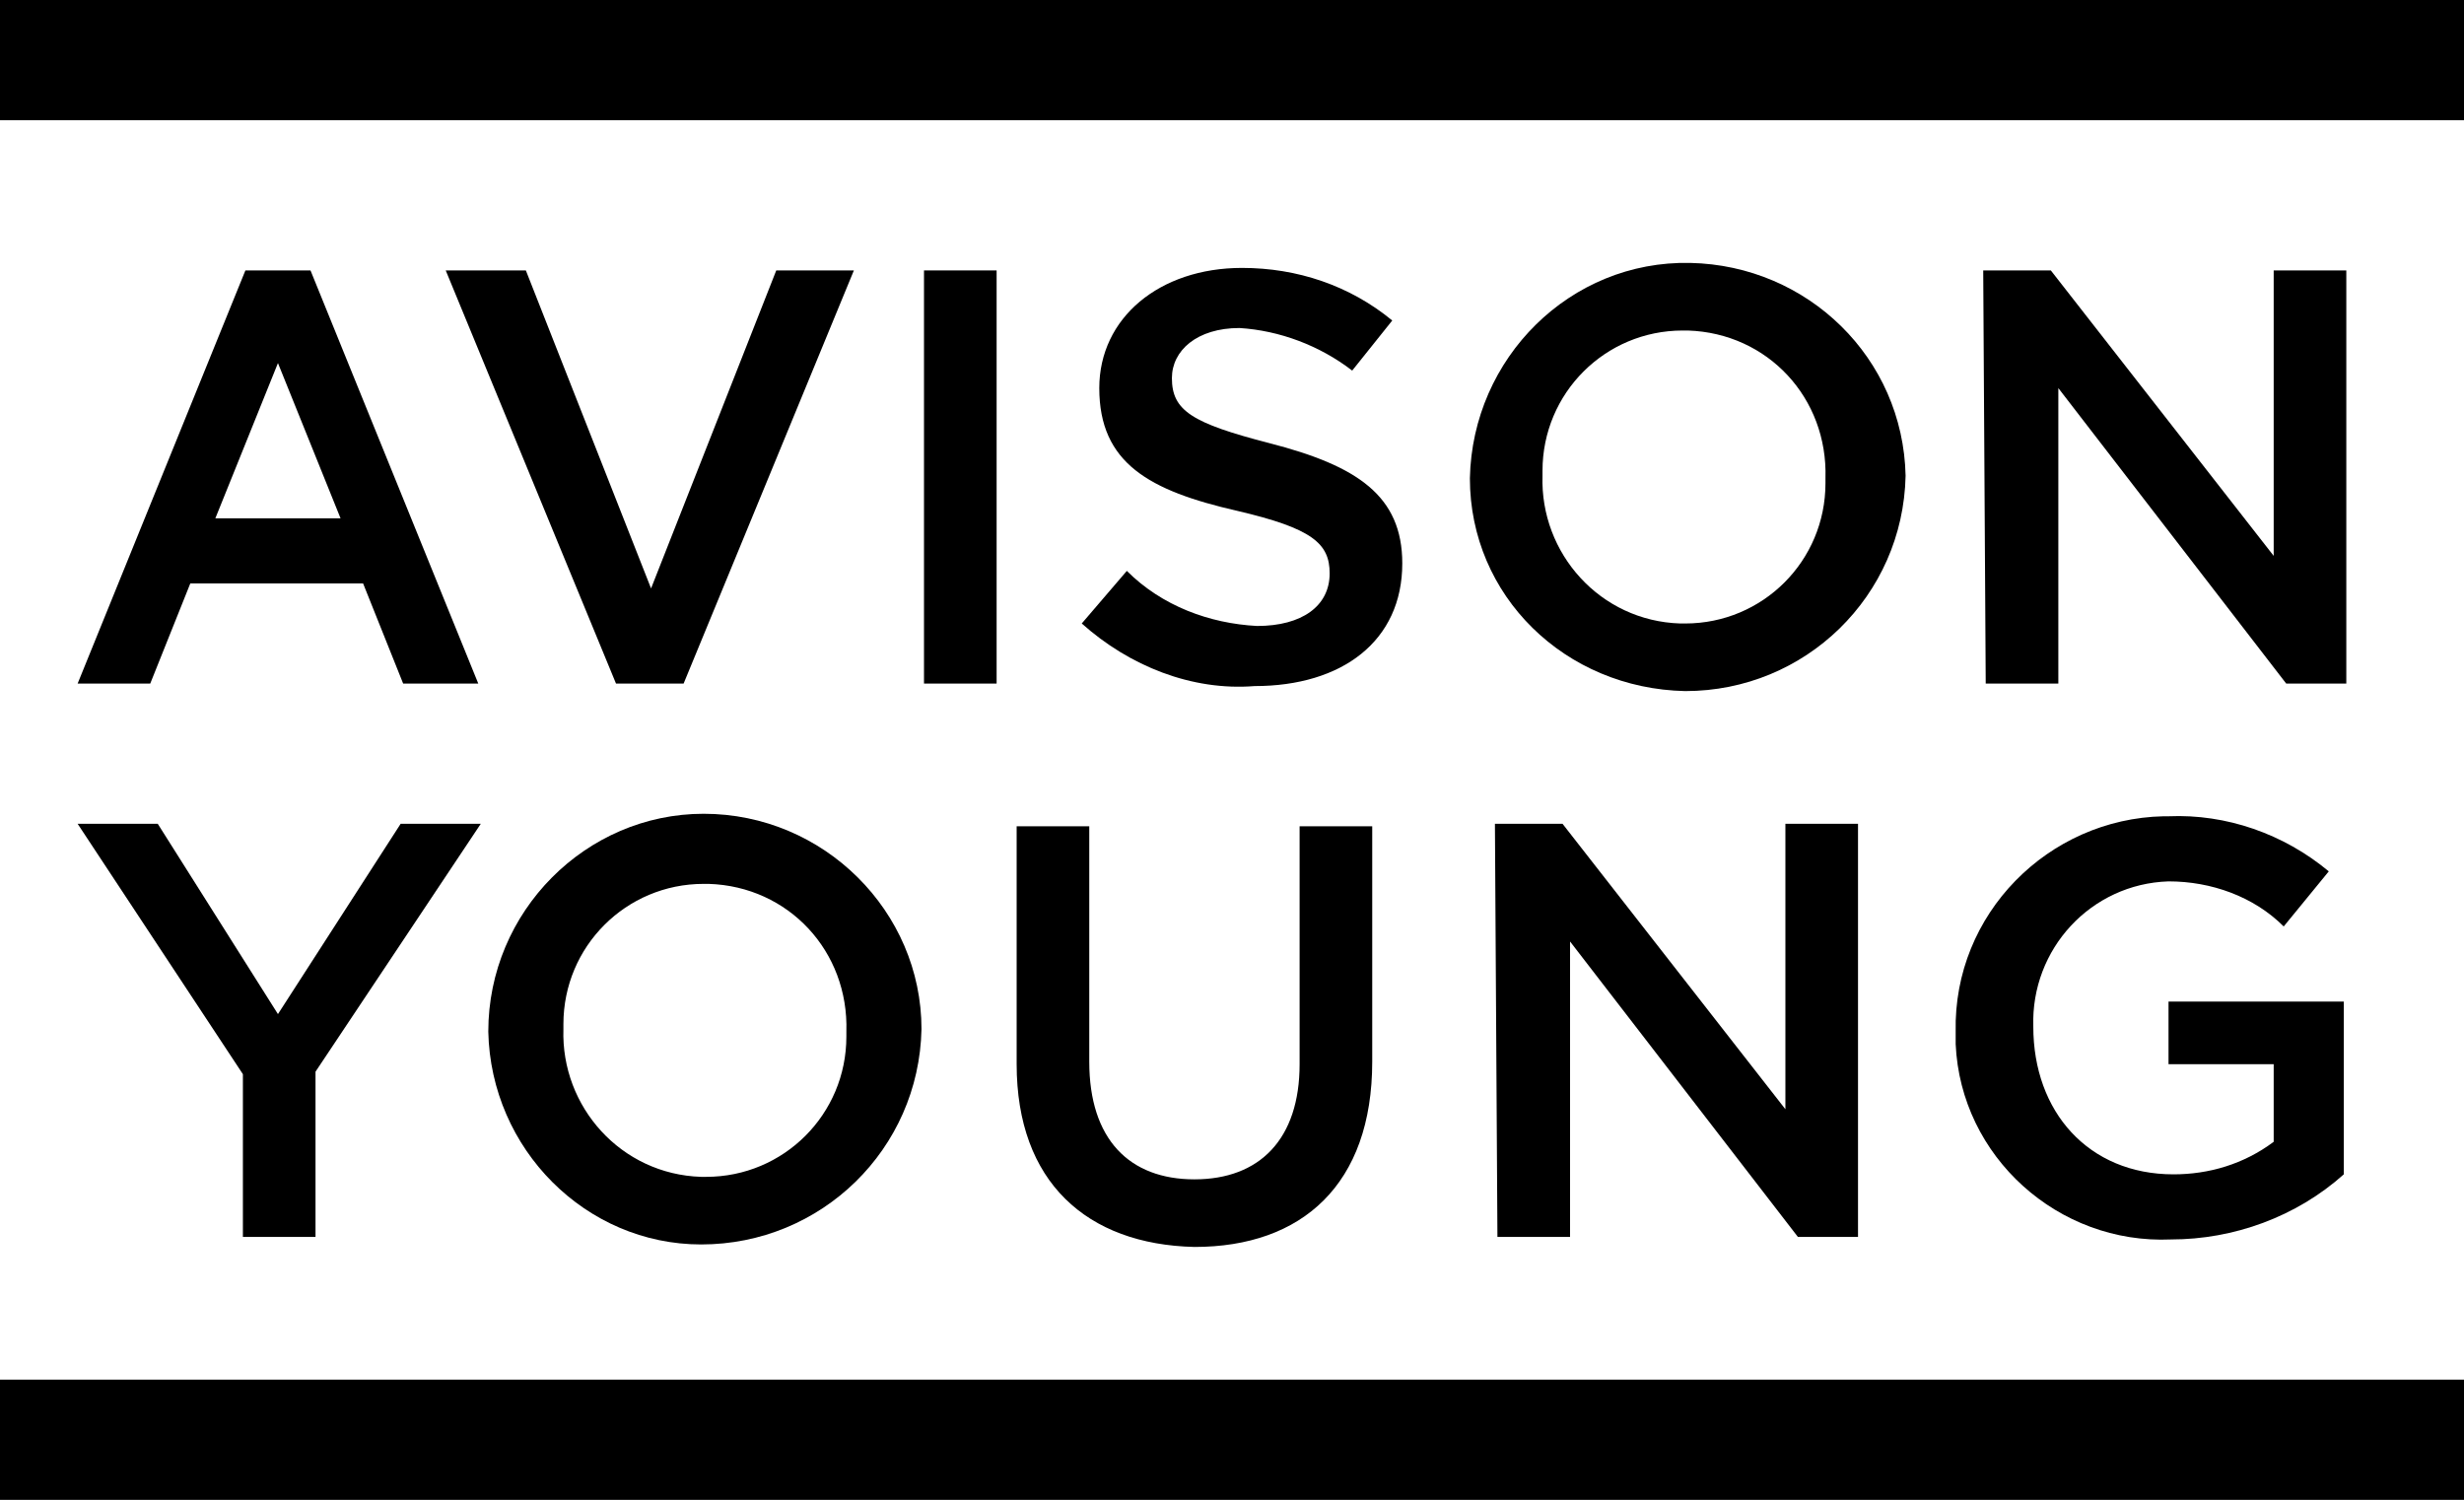
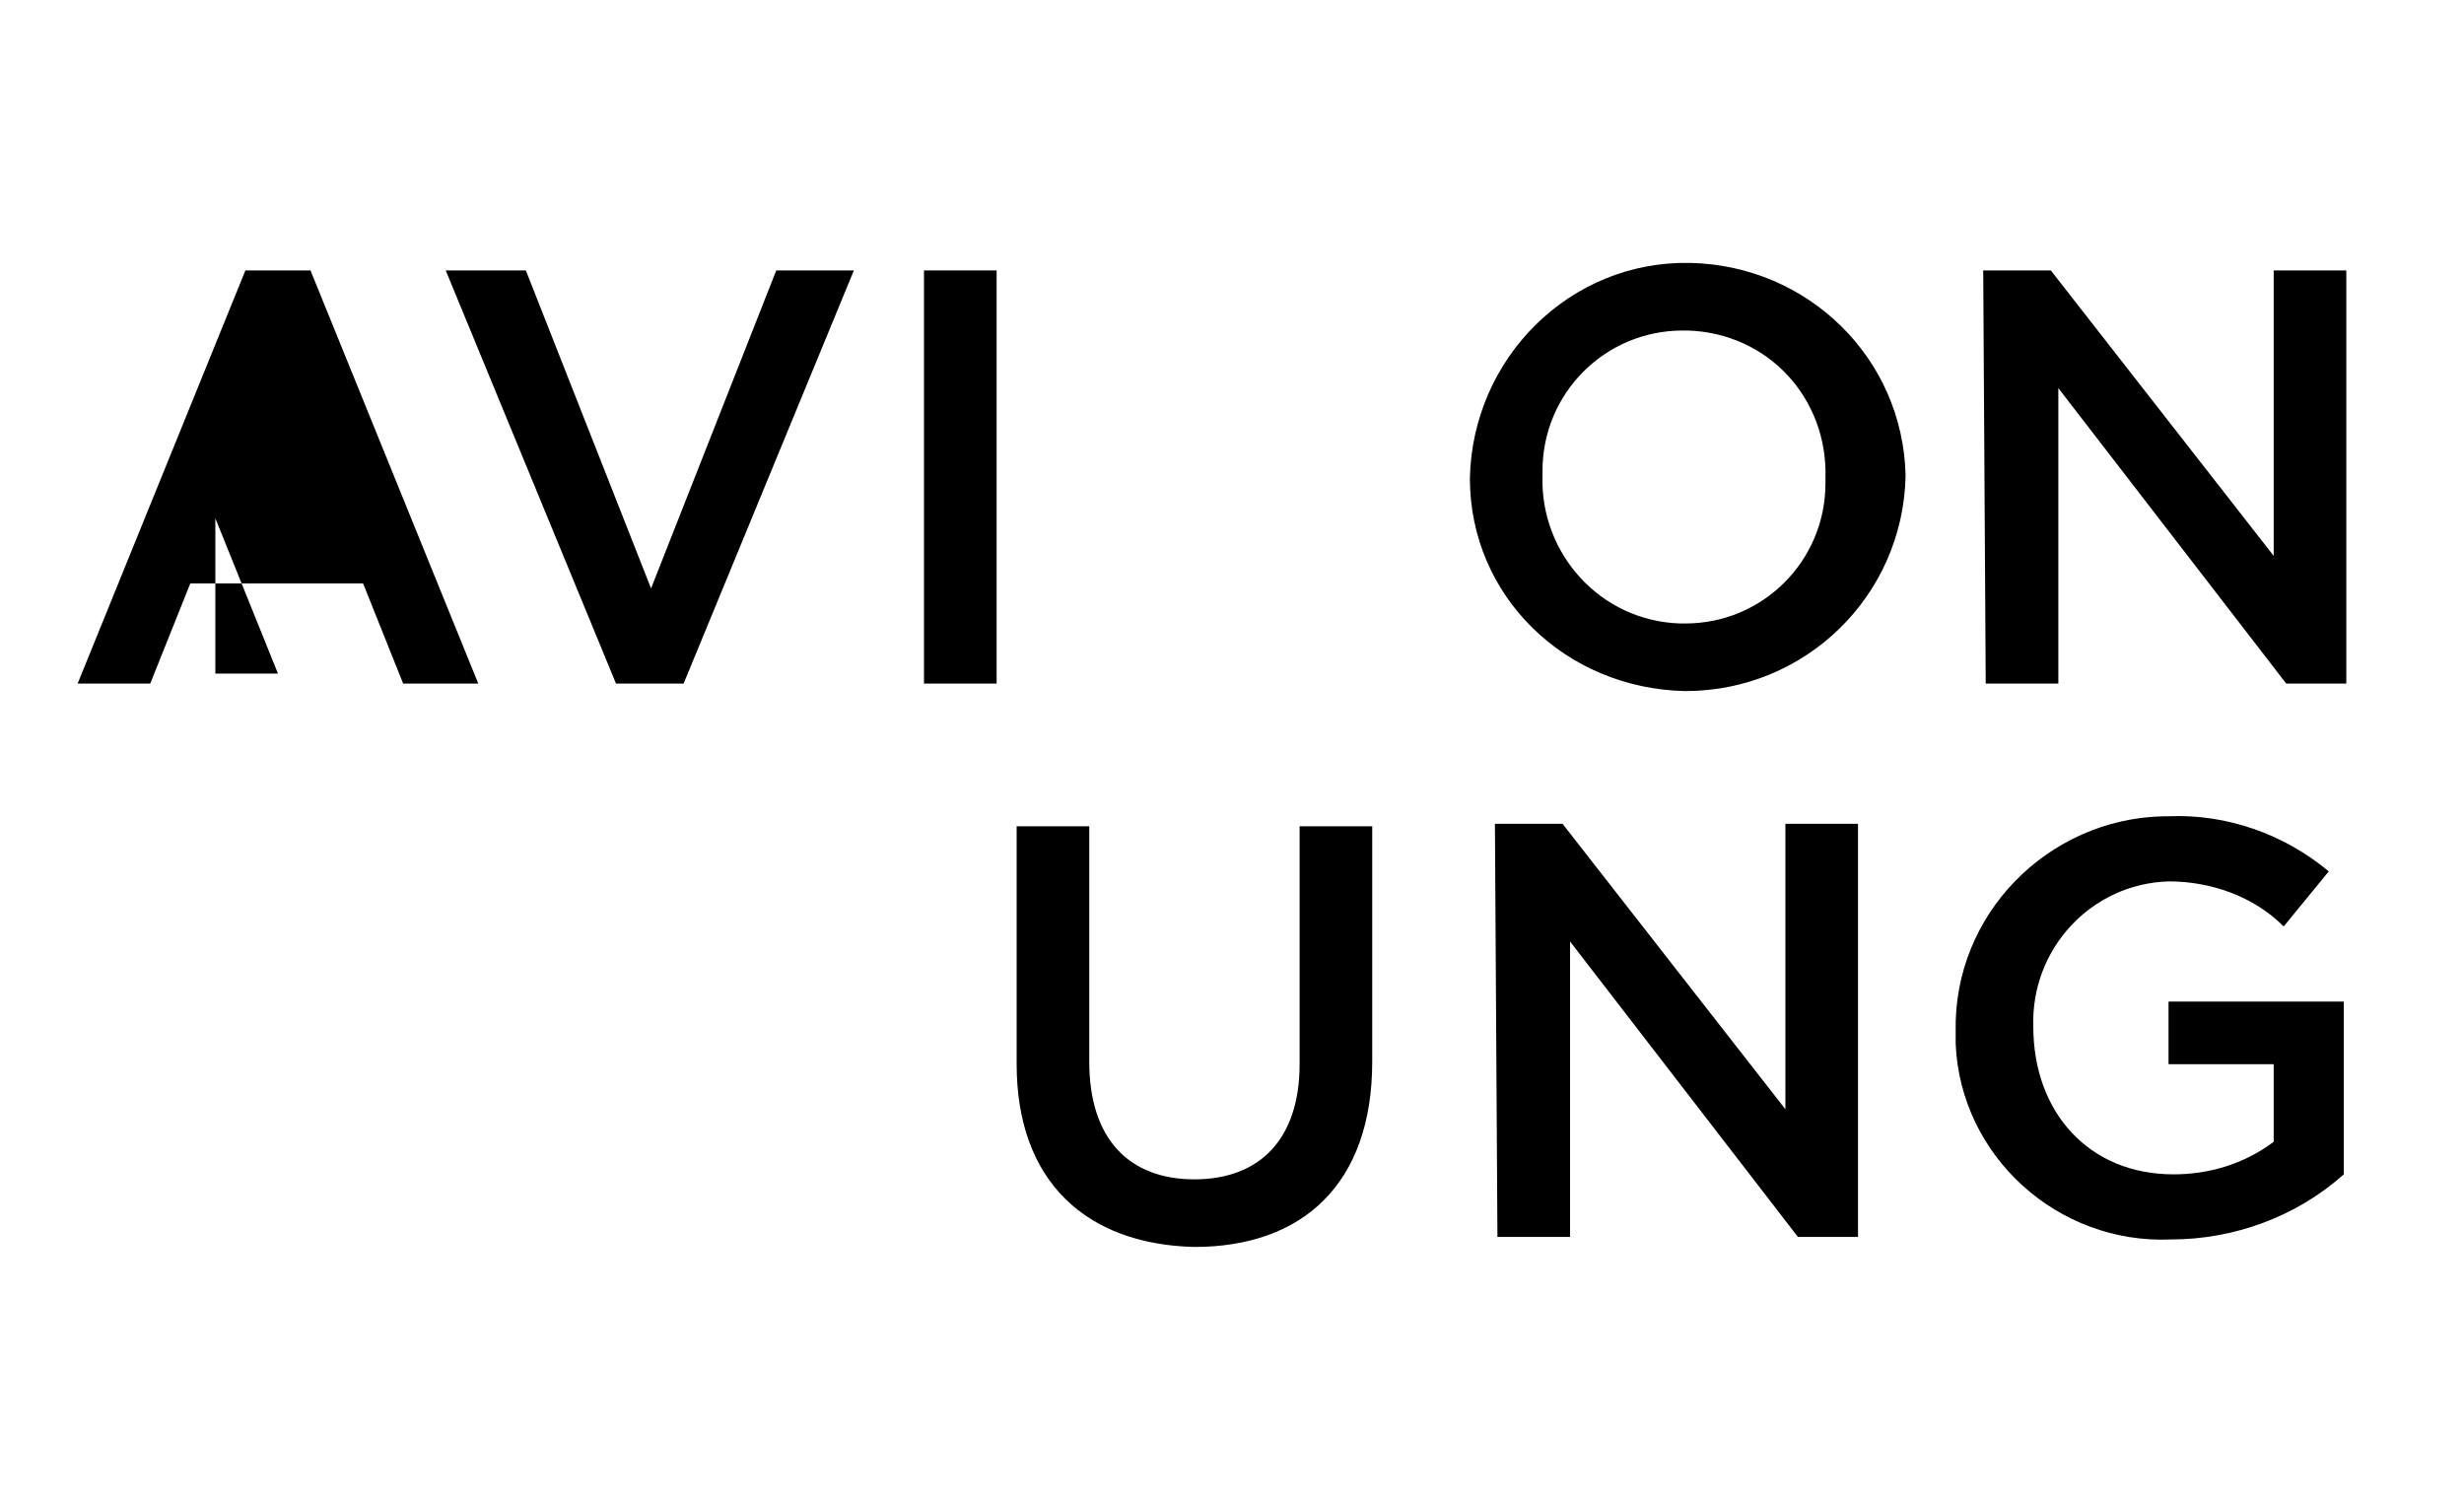
<svg xmlns="http://www.w3.org/2000/svg" version="1.1" id="Layer_1" x="0px" y="0px" viewBox="0 0 98.4 59.9" style="enable-background:new 0 0 98.4 59.9;" xml:space="preserve">
-   <path id="Path_982" d="M98.4,55.1H0v4.8h98.4V55.1L98.4,55.1L98.4,55.1z" />
-   <path id="Path_989" d="M16,32.9l-4.9,7.6l-4.8-7.6H3.1l6.6,10v6.5h2.9v-6.6l6.6-9.9H16z" />
-   <path id="Path_990" d="M19.5,41.2L19.5,41.2c0-4.8,3.9-8.7,8.6-8.7c4.8,0,8.7,3.9,8.7,8.6l0,0v0c-0.1,4.8-4,8.6-8.8,8.6  C23.4,49.7,19.6,45.9,19.5,41.2L19.5,41.2z M33.8,41.2L33.8,41.2c0.1-3.2-2.3-5.8-5.5-5.9c-0.1,0-0.1,0-0.2,0  c-3.1,0-5.6,2.5-5.6,5.6c0,0.1,0,0.2,0,0.2v0c-0.1,3.1,2.3,5.8,5.5,5.9c0.1,0,0.1,0,0.2,0c3.1,0,5.6-2.5,5.6-5.6  C33.8,41.4,33.8,41.3,33.8,41.2L33.8,41.2z" />
  <path id="Path_991" d="M40.6,42.5v-9.5h2.9v9.4c0,3.1,1.6,4.7,4.2,4.7c2.6,0,4.2-1.6,4.2-4.6v-9.5h2.9v9.4c0,4.9-2.8,7.4-7.1,7.4  C43.4,49.7,40.6,47.2,40.6,42.5z" />
  <path id="Path_992" d="M59.7,32.9h2.7l8.9,11.4V32.9h2.9v16.5h-2.4l-9.1-11.8v11.8h-2.9L59.7,32.9z" />
  <path id="Path_993" d="M78.1,41.2L78.1,41.2c-0.1-4.7,3.7-8.5,8.3-8.6c0.1,0,0.2,0,0.2,0c2.3-0.1,4.6,0.7,6.4,2.2l-1.8,2.2  c-1.2-1.2-2.9-1.8-4.6-1.8c-3.1,0.1-5.5,2.7-5.4,5.8c0,0,0,0,0,0v0c0,3.4,2.2,5.9,5.6,5.9c1.4,0,2.8-0.4,4-1.3v-3.1h-4.2v-2.5h7v6.9  c-1.9,1.7-4.4,2.6-6.9,2.6c-4.5,0.2-8.4-3.3-8.6-7.8C78.1,41.7,78.1,41.5,78.1,41.2z" />
-   <path id="Path_983" d="M12.4,10.8H9.8L3.1,27.3H6l1.6-4h6.9l1.6,4h3L12.4,10.8z M8.6,20.7l2.5-6.2l2.5,6.2H8.6z" />
+   <path id="Path_983" d="M12.4,10.8H9.8L3.1,27.3H6l1.6-4h6.9l1.6,4h3L12.4,10.8z M8.6,20.7l2.5,6.2H8.6z" />
  <path id="Path_984" d="M34.1,10.8h-3.1l-5,12.7l-5-12.7h-3.2l6.8,16.5h2.7L34.1,10.8z" />
  <path id="Path_985" d="M39.8,10.8h-2.9v16.5h2.9V10.8L39.8,10.8L39.8,10.8z" />
-   <path id="Path_986" d="M43.2,24.9l1.8-2.1c1.4,1.4,3.3,2.1,5.2,2.2c1.8,0,2.9-0.8,2.9-2.1v0c0-1.2-0.7-1.8-3.7-2.5  c-3.5-0.8-5.5-1.9-5.5-4.9v0c0-2.8,2.4-4.8,5.7-4.8c2.2,0,4.3,0.7,6,2.1L54,14.8c-1.3-1-2.9-1.6-4.5-1.7c-1.7,0-2.7,0.9-2.7,2v0  c0,1.3,0.8,1.8,3.9,2.6c3.5,0.9,5.3,2.1,5.3,4.8v0c0,3.1-2.4,4.9-5.9,4.9C47.6,27.6,45.1,26.6,43.2,24.9z" />
  <path id="Path_987" d="M58.7,19.1L58.7,19.1c0.1-4.8,4-8.7,8.8-8.6c4.7,0.1,8.5,3.8,8.6,8.5v0c-0.1,4.8-4,8.6-8.8,8.6  C62.5,27.5,58.7,23.8,58.7,19.1z M72.9,19.1L72.9,19.1c0.1-3.2-2.3-5.8-5.5-5.9c-0.1,0-0.1,0-0.2,0c-3.1,0-5.6,2.5-5.6,5.6  c0,0.1,0,0.2,0,0.2v0c-0.1,3.1,2.3,5.8,5.5,5.9c0.1,0,0.1,0,0.2,0c3.1,0,5.6-2.5,5.6-5.6C72.9,19.2,72.9,19.2,72.9,19.1L72.9,19.1z" />
  <path id="Path_988" d="M79.2,10.8h2.7l8.9,11.4V10.8h2.9v16.5h-2.4l-9.1-11.8v11.8h-2.9L79.2,10.8z" />
-   <path id="Path_981" d="M98.4,0H0v4.8h98.4V0L98.4,0L98.4,0z" />
</svg>